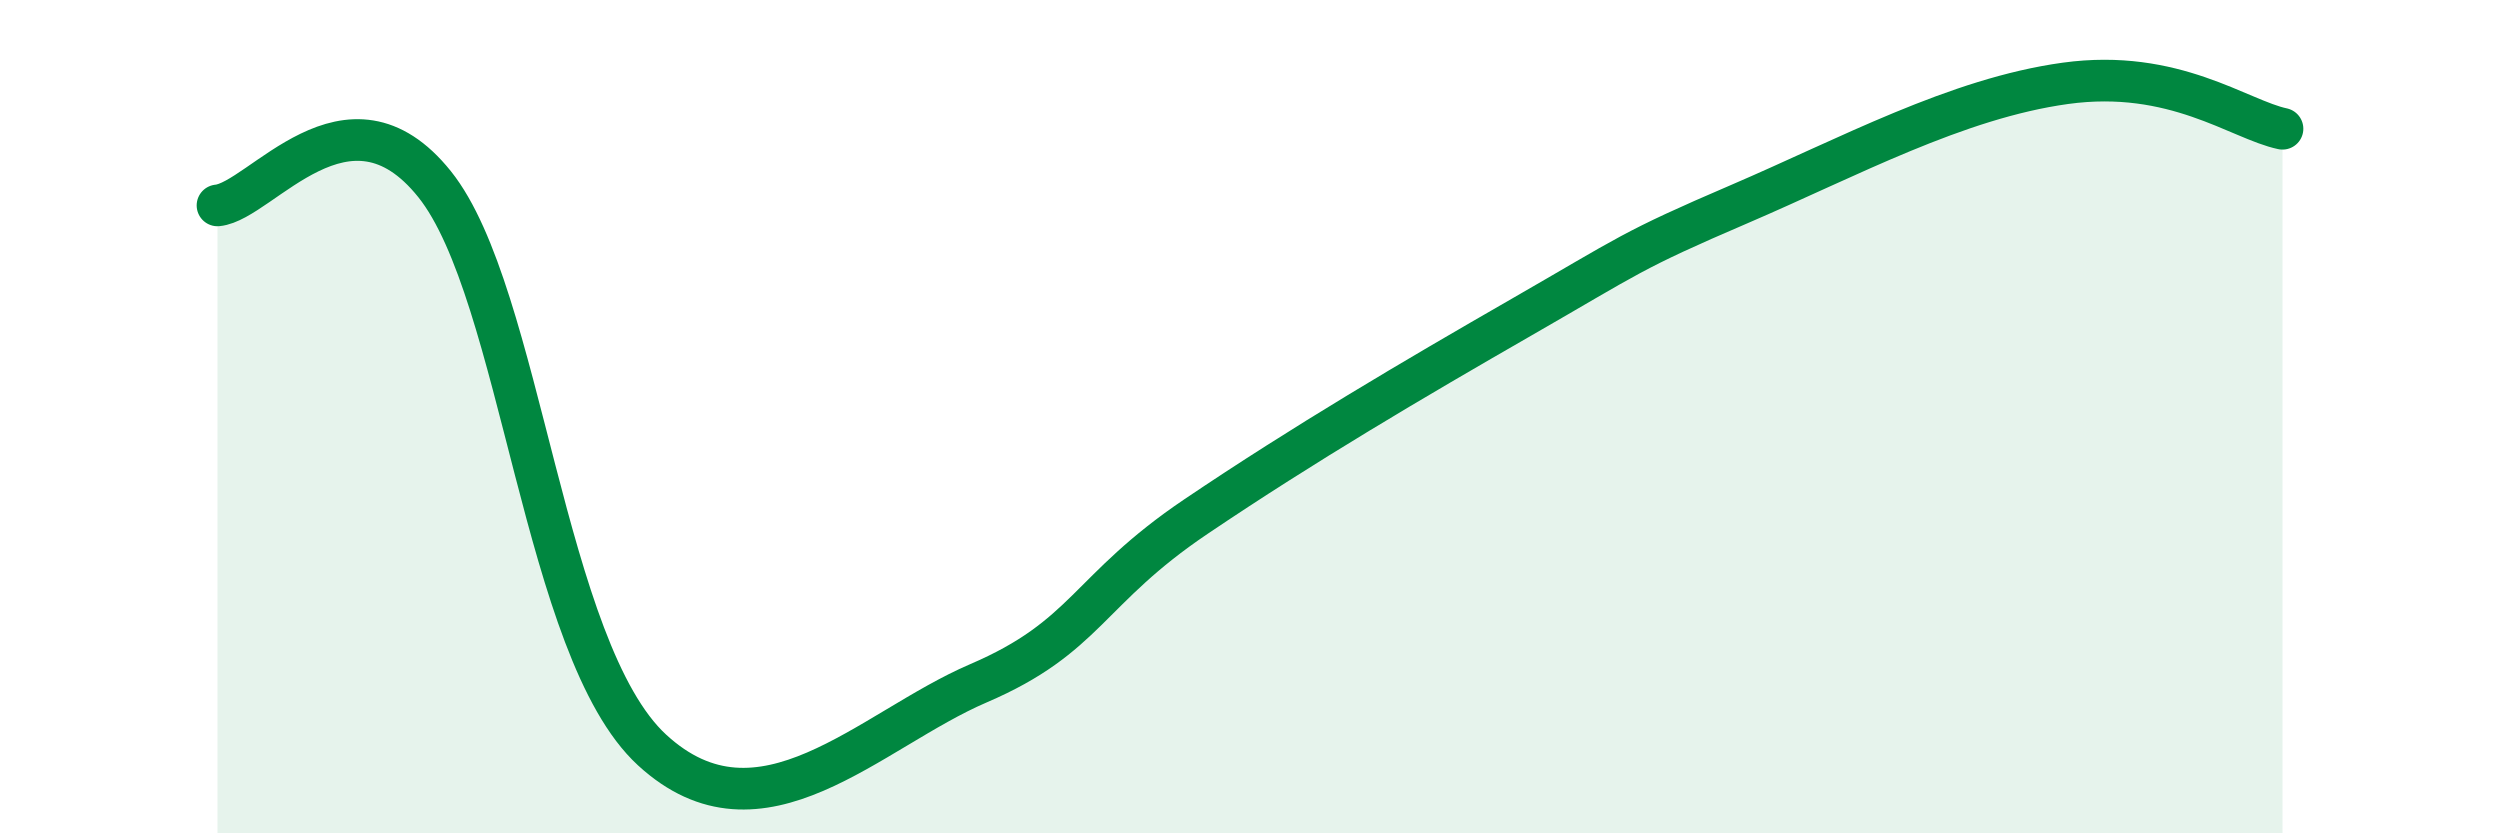
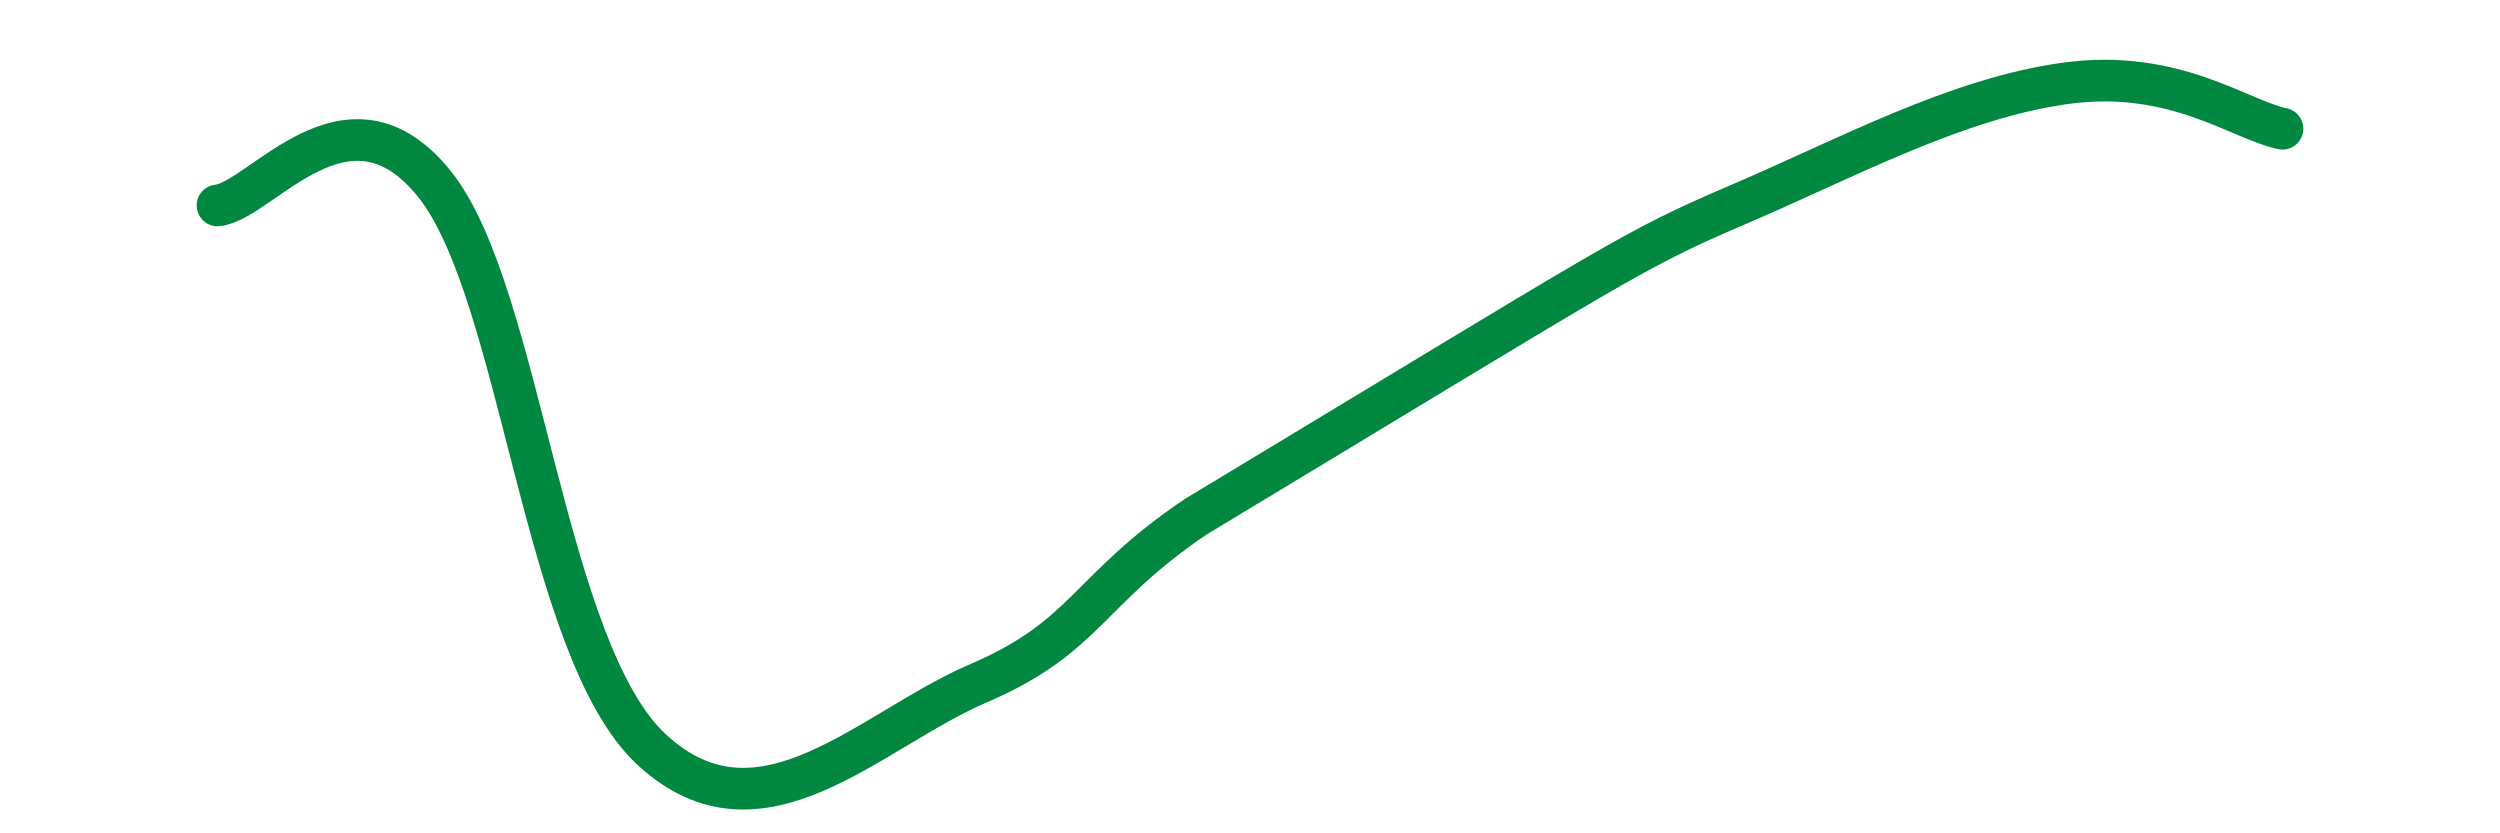
<svg xmlns="http://www.w3.org/2000/svg" width="60" height="20" viewBox="0 0 60 20">
-   <path d="M 5.22,4.93 C 6.26,4.83 8.34,1.81 10.43,4.42 C 12.52,7.03 13.04,15.6 15.65,18 C 18.26,20.4 20.87,17.52 23.48,16.4 C 26.09,15.28 26.09,14.16 28.7,12.4 C 31.31,10.64 33.91,9.11 36.52,7.61 C 39.13,6.11 39.13,6.02 41.74,4.9 C 44.35,3.78 46.96,2.36 49.57,2 C 52.18,1.64 53.74,2.87 54.78,3.09L54.78 20L5.22 20Z" fill="#008740" opacity="0.1" stroke-linecap="round" stroke-linejoin="round" />
-   <path d="M 5.22,4.93 C 6.26,4.83 8.34,1.81 10.43,4.42 C 12.52,7.03 13.04,15.6 15.65,18 C 18.26,20.4 20.87,17.52 23.48,16.4 C 26.09,15.28 26.09,14.16 28.7,12.4 C 31.31,10.64 33.91,9.11 36.52,7.61 C 39.13,6.11 39.13,6.02 41.74,4.9 C 44.35,3.78 46.96,2.36 49.57,2 C 52.18,1.64 53.74,2.87 54.78,3.09" stroke="#008740" stroke-width="1" fill="none" stroke-linecap="round" stroke-linejoin="round" />
+   <path d="M 5.22,4.93 C 6.26,4.83 8.34,1.81 10.43,4.42 C 12.52,7.03 13.04,15.6 15.65,18 C 18.26,20.4 20.87,17.52 23.48,16.4 C 26.09,15.28 26.09,14.16 28.7,12.4 C 39.13,6.11 39.13,6.02 41.74,4.9 C 44.35,3.78 46.96,2.36 49.57,2 C 52.18,1.64 53.74,2.87 54.78,3.09" stroke="#008740" stroke-width="1" fill="none" stroke-linecap="round" stroke-linejoin="round" />
</svg>